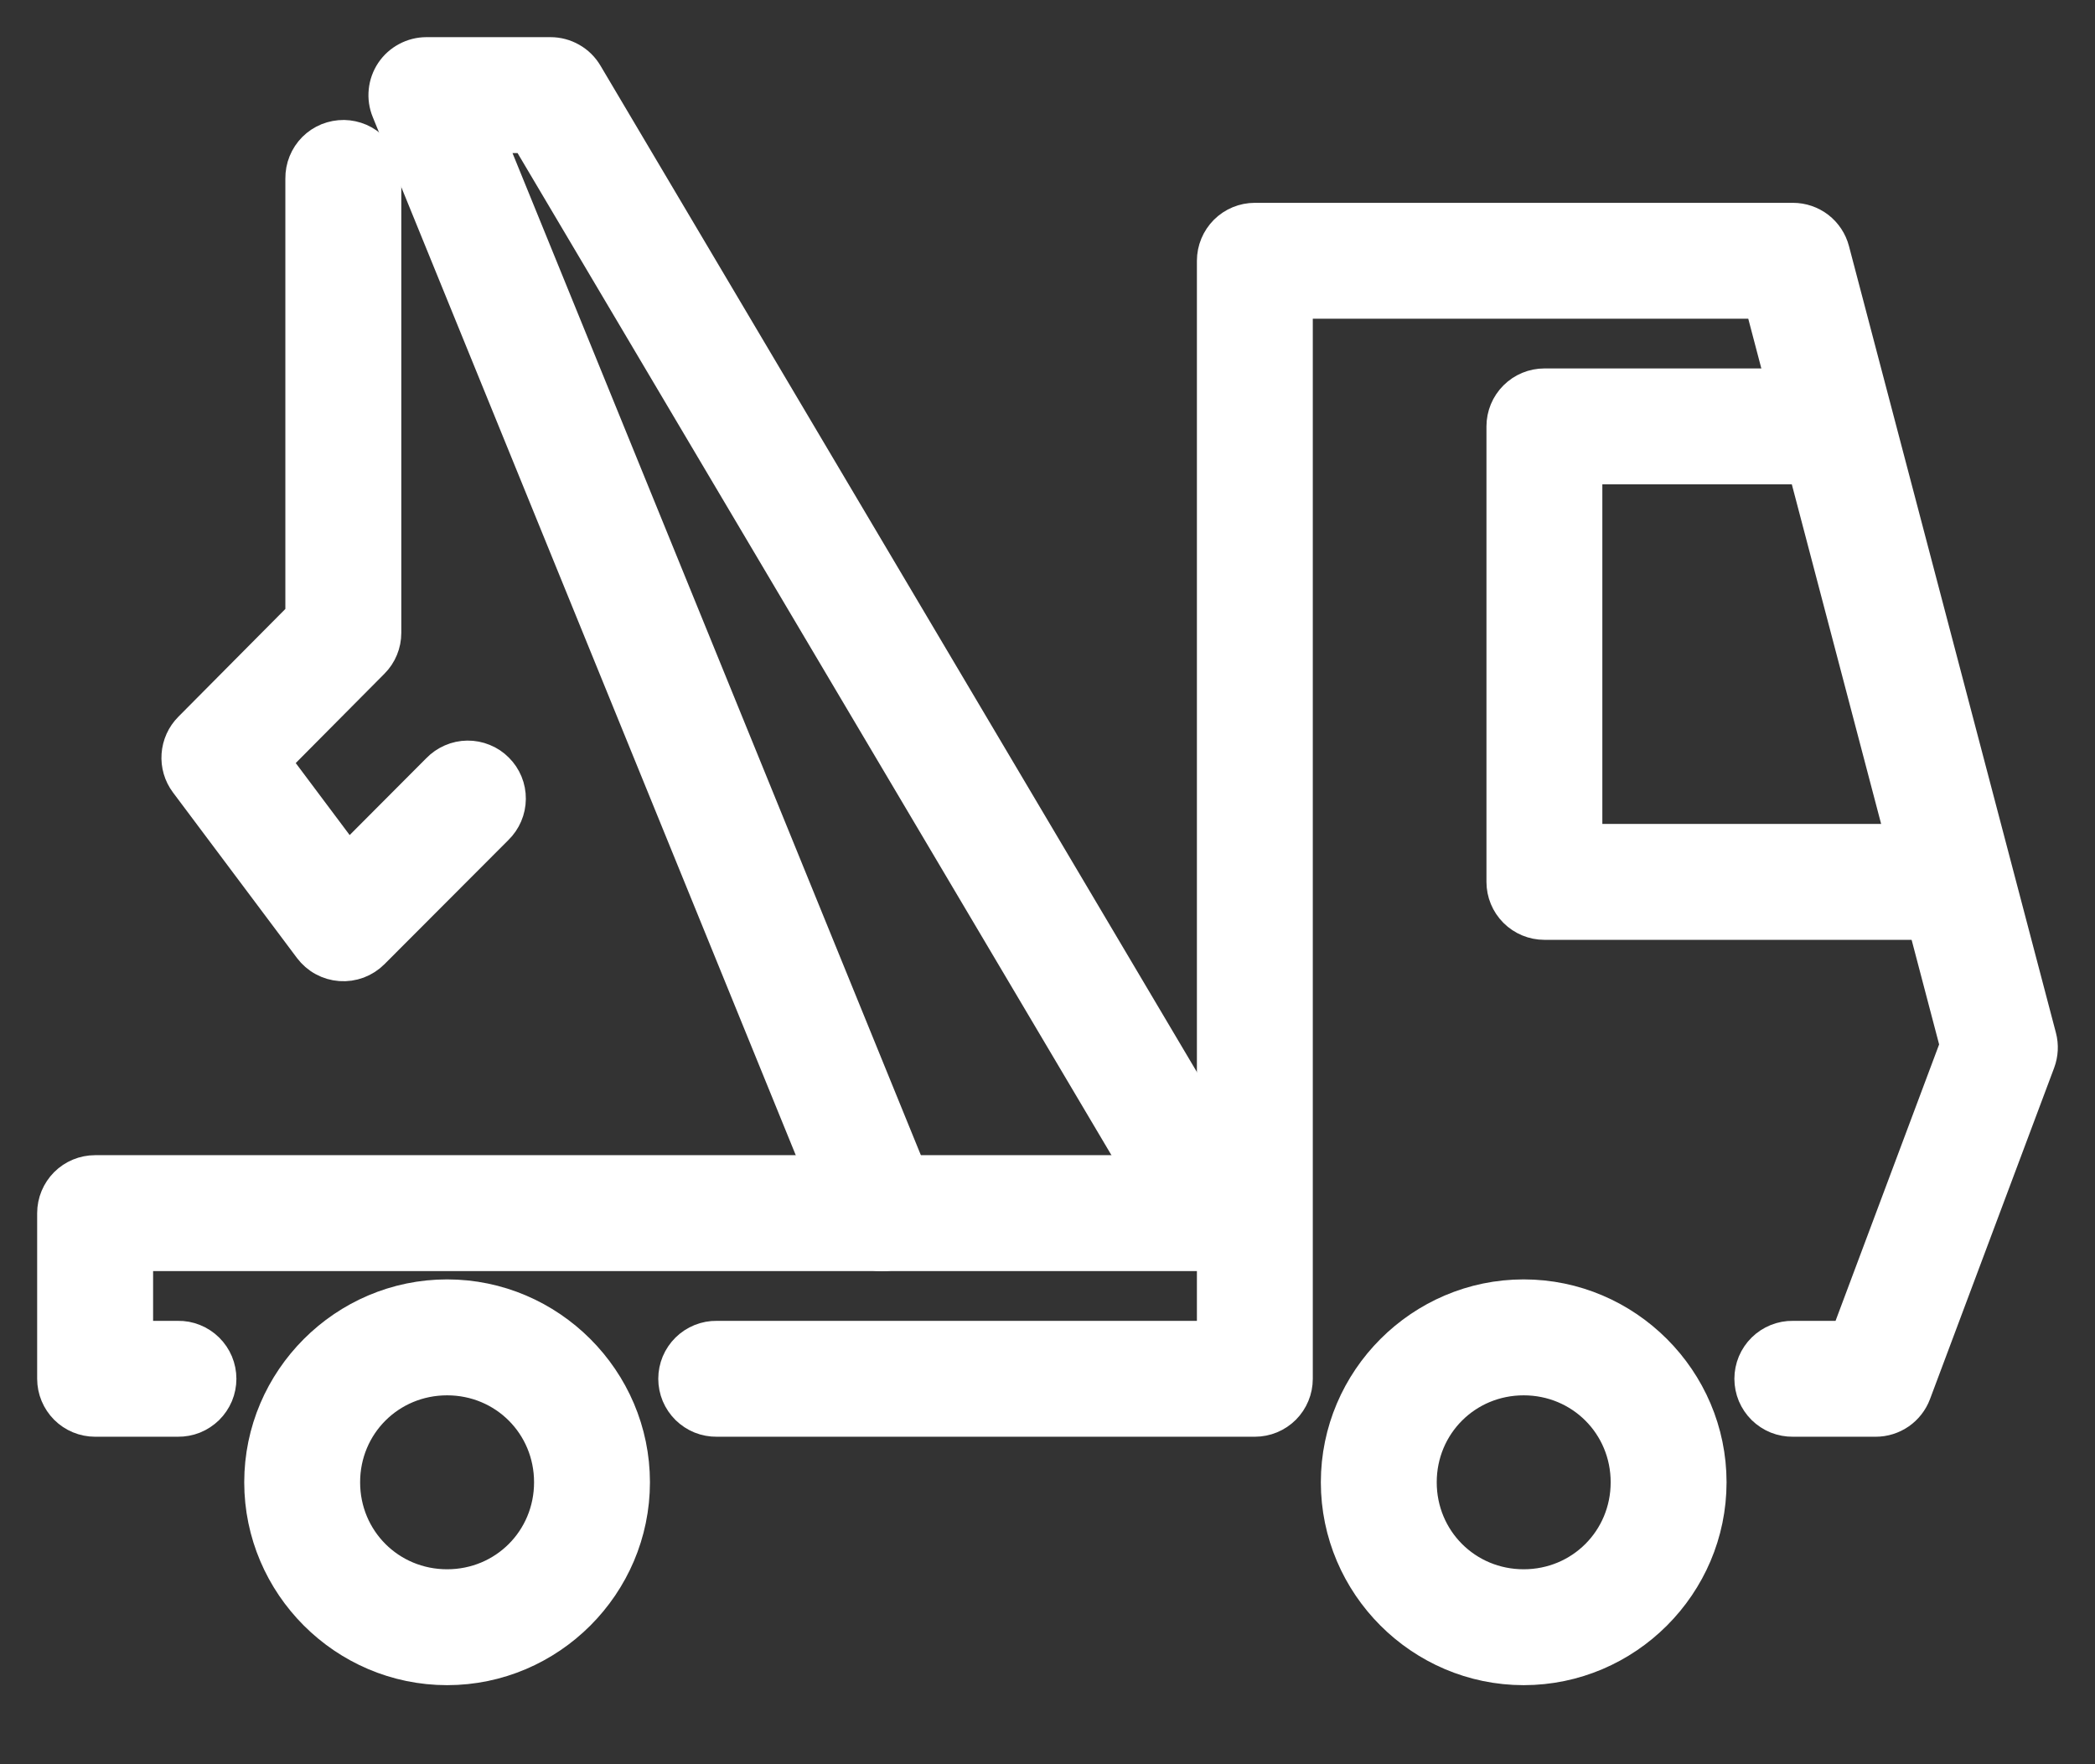
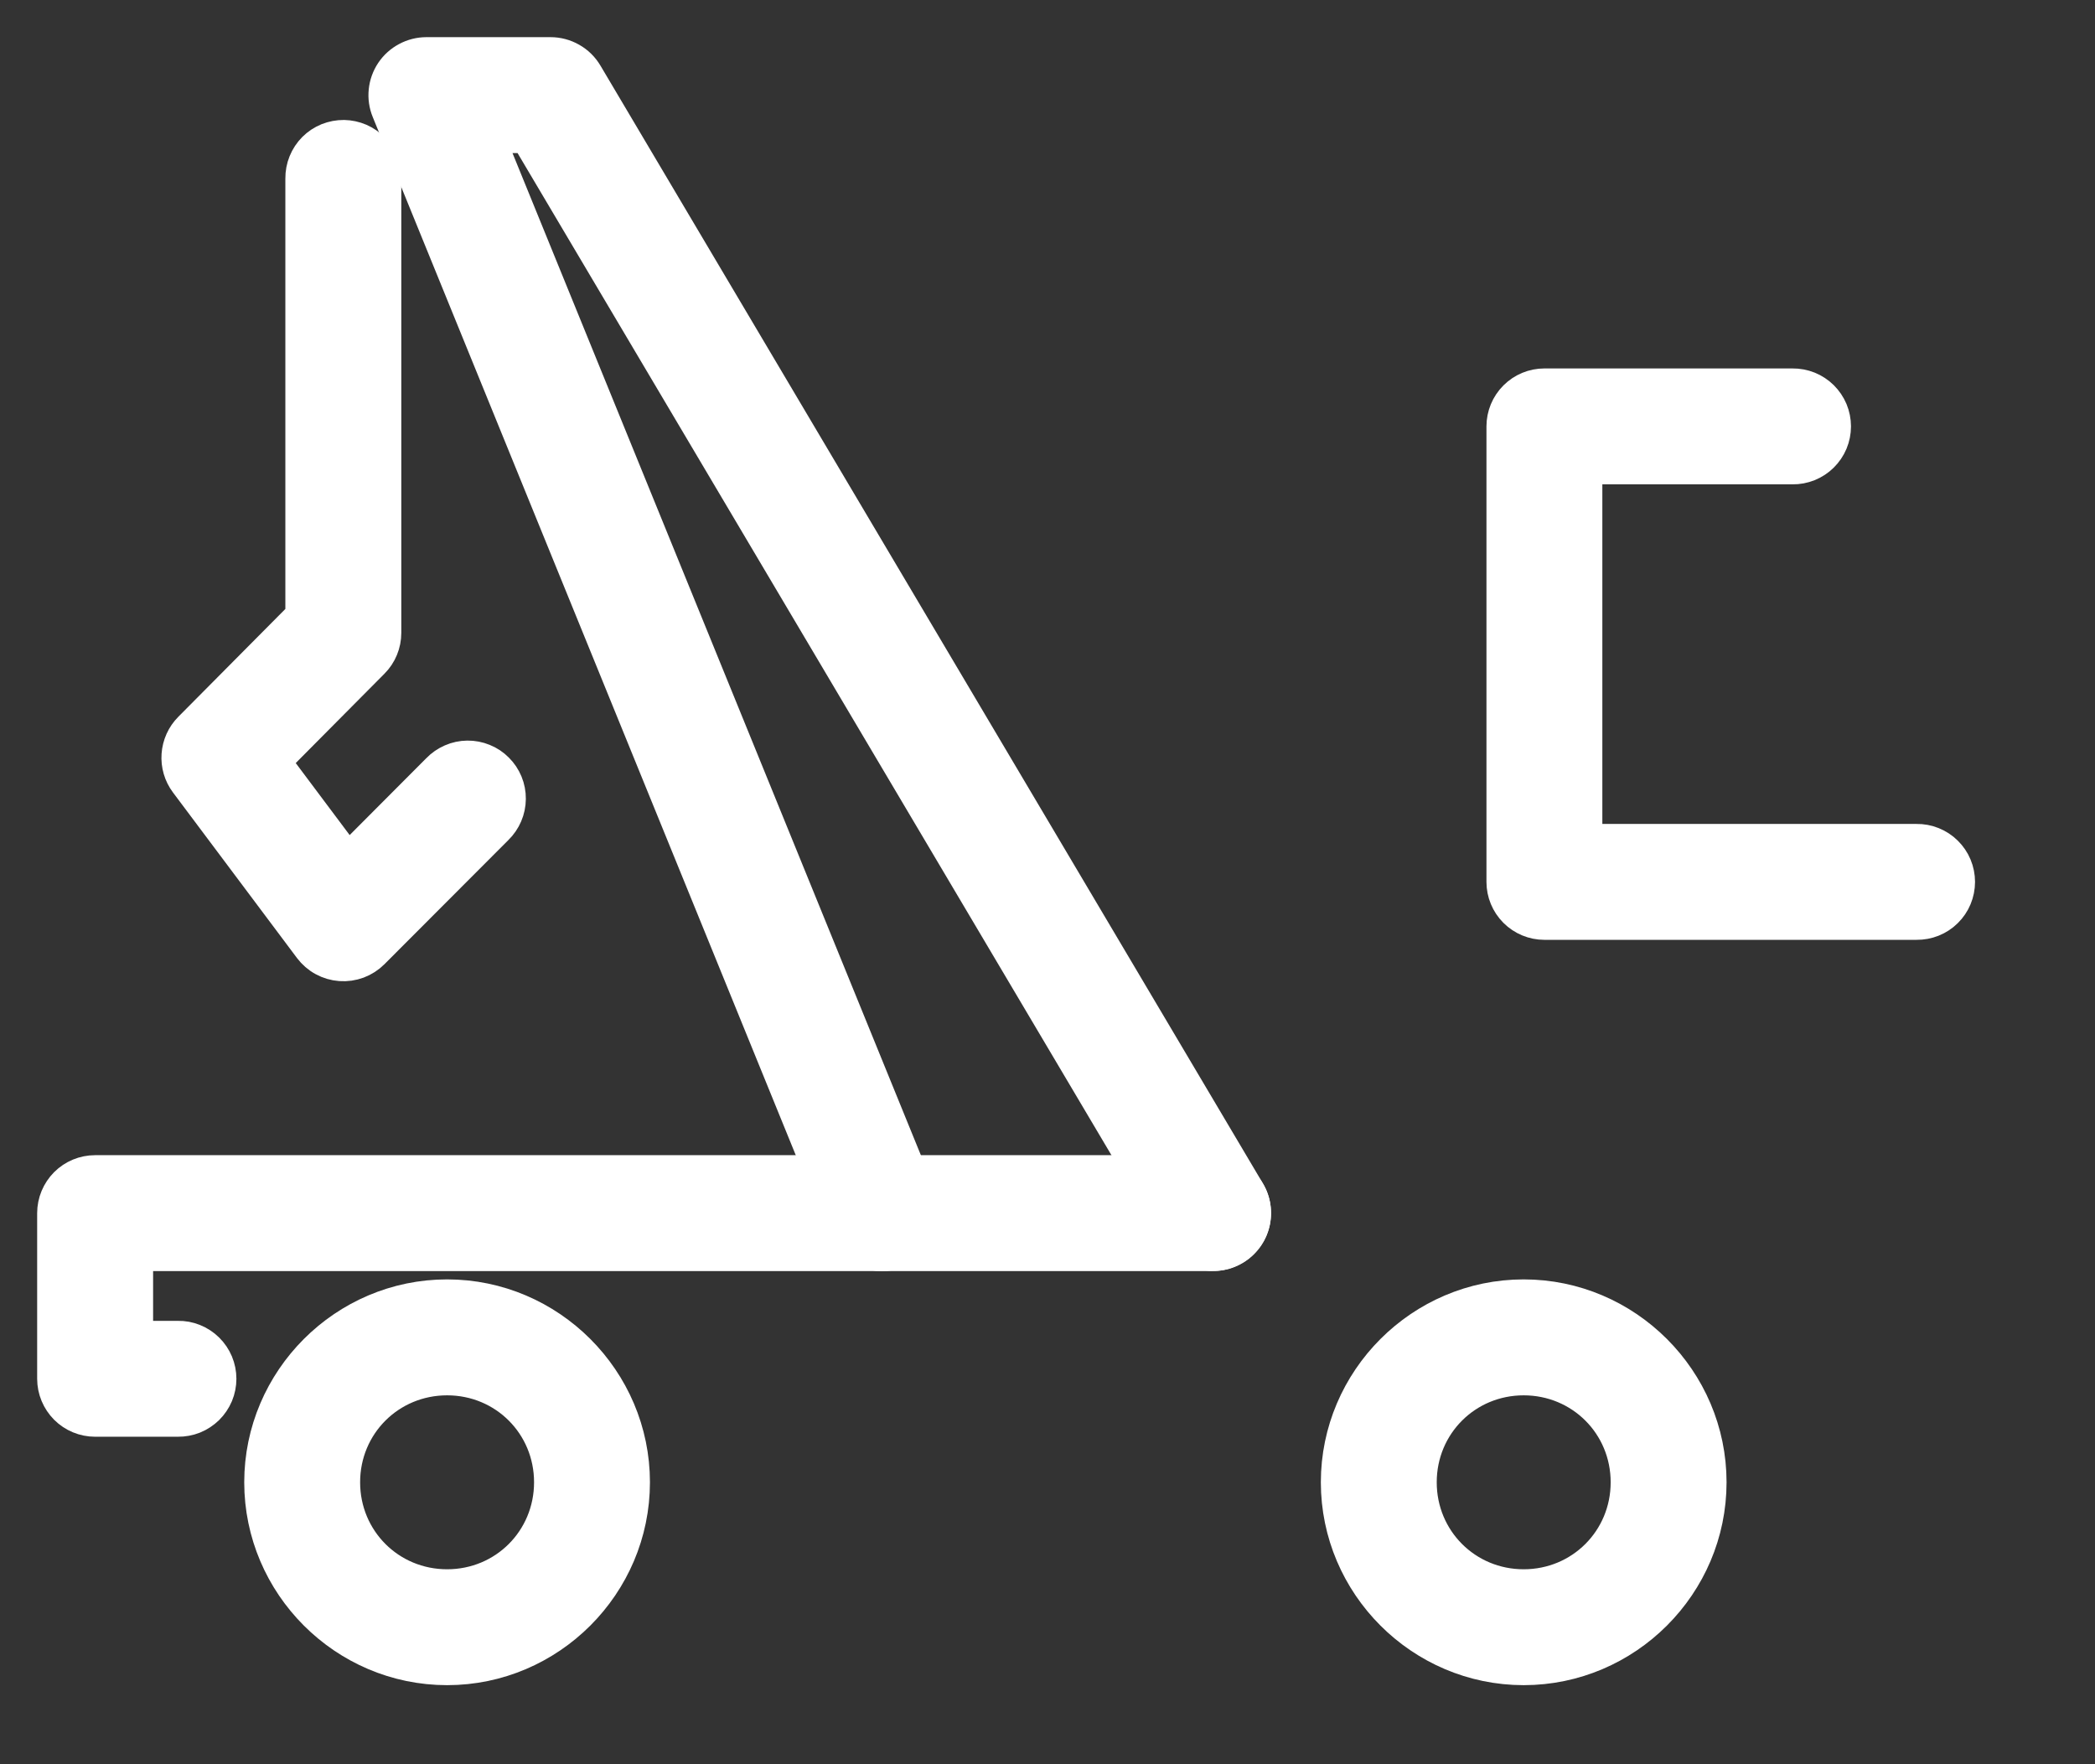
<svg xmlns="http://www.w3.org/2000/svg" width="38" height="32" viewBox="0 0 38 32" fill="none">
  <rect x="0" y="0" width="38" height="32" fill="#333333" stroke="none" />
  <path fill-rule="evenodd" clip-rule="evenodd" d="M6.239 2.476C6.338 2.478 6.435 2.499 6.526 2.538C6.616 2.577 6.698 2.634 6.767 2.705C6.836 2.776 6.89 2.859 6.926 2.951C6.962 3.043 6.98 3.141 6.979 3.239V11.479C6.979 11.677 6.901 11.868 6.761 12.008L4.969 13.813L6.31 15.604L7.945 13.964C8.014 13.892 8.097 13.835 8.189 13.795C8.28 13.755 8.379 13.734 8.479 13.733C8.579 13.732 8.678 13.751 8.77 13.789C8.863 13.826 8.947 13.882 9.017 13.953C9.088 14.023 9.144 14.107 9.182 14.199C9.22 14.291 9.239 14.391 9.238 14.49C9.237 14.59 9.217 14.689 9.177 14.781C9.138 14.872 9.081 14.955 9.009 15.025L6.76 17.278C6.684 17.354 6.592 17.413 6.491 17.451C6.39 17.488 6.283 17.504 6.175 17.496C6.068 17.488 5.963 17.458 5.869 17.406C5.774 17.355 5.692 17.283 5.627 17.197L3.377 14.193C3.269 14.049 3.217 13.87 3.23 13.691C3.243 13.511 3.319 13.342 3.446 13.214L5.476 11.169V3.239C5.475 3.139 5.493 3.039 5.531 2.946C5.569 2.852 5.625 2.768 5.696 2.696C5.767 2.625 5.852 2.569 5.945 2.531C6.039 2.494 6.139 2.475 6.239 2.476Z" fill="white" stroke="white" stroke-width="0.6" />
-   <path fill-rule="evenodd" clip-rule="evenodd" d="M32.521 3.979C32.687 3.979 32.848 4.034 32.98 4.135C33.111 4.237 33.205 4.379 33.247 4.539L37.001 18.809C37.041 18.96 37.032 19.119 36.978 19.264L34.726 25.273C34.672 25.416 34.576 25.539 34.451 25.626C34.325 25.713 34.176 25.76 34.023 25.76H32.521C32.422 25.761 32.323 25.743 32.23 25.706C32.138 25.669 32.054 25.613 31.983 25.544C31.912 25.474 31.856 25.39 31.817 25.299C31.779 25.207 31.759 25.108 31.759 25.009C31.759 24.909 31.779 24.811 31.817 24.719C31.856 24.627 31.912 24.544 31.983 24.474C32.054 24.404 32.138 24.349 32.23 24.312C32.323 24.275 32.422 24.256 32.521 24.258H33.502L35.487 18.96L31.942 5.481H23.512V25.009C23.512 25.208 23.433 25.399 23.293 25.54C23.152 25.681 22.961 25.76 22.761 25.76H13.002C12.902 25.761 12.803 25.743 12.711 25.706C12.619 25.669 12.535 25.613 12.464 25.544C12.393 25.474 12.337 25.39 12.298 25.299C12.26 25.207 12.24 25.108 12.24 25.009C12.24 24.909 12.26 24.811 12.298 24.719C12.337 24.627 12.393 24.544 12.464 24.474C12.535 24.404 12.619 24.349 12.711 24.312C12.803 24.275 12.902 24.256 13.002 24.258H22.01V4.73C22.01 4.531 22.09 4.34 22.23 4.199C22.371 4.058 22.562 3.979 22.761 3.979H32.521Z" fill="white" stroke="white" stroke-width="0.6" />
  <path d="M27.637 23.506C29.495 23.506 31.017 25.029 31.017 26.886C31.017 28.744 29.495 30.266 27.637 30.266C25.78 30.266 24.258 28.744 24.258 26.886C24.258 25.029 25.78 23.506 27.637 23.506ZM27.637 25.009C26.592 25.009 25.76 25.84 25.76 26.886C25.76 27.932 26.592 28.764 27.637 28.764C28.683 28.764 29.515 27.932 29.515 26.886C29.515 25.84 28.683 25.009 27.637 25.009Z" fill="white" stroke="white" stroke-width="0.6" />
  <path d="M8.11 23.506C9.967 23.506 11.489 25.029 11.489 26.886C11.489 28.744 9.967 30.266 8.11 30.266C6.252 30.266 4.73 28.744 4.73 26.886C4.73 25.029 6.252 23.506 8.11 23.506ZM8.11 25.009C7.064 25.009 6.232 25.84 6.232 26.886C6.232 27.932 7.064 28.764 8.11 28.764C9.156 28.764 9.987 27.932 9.987 26.886C9.987 25.84 9.156 25.009 8.11 25.009Z" fill="white" stroke="white" stroke-width="0.6" />
  <path fill-rule="evenodd" clip-rule="evenodd" d="M21.994 21.253C22.094 21.252 22.193 21.27 22.285 21.307C22.377 21.345 22.462 21.4 22.532 21.469C22.603 21.539 22.66 21.623 22.698 21.714C22.736 21.806 22.756 21.905 22.756 22.004C22.756 22.104 22.736 22.202 22.698 22.294C22.66 22.386 22.603 22.469 22.532 22.539C22.462 22.609 22.377 22.664 22.285 22.701C22.193 22.738 22.094 22.757 21.994 22.755H2.477V24.258H3.226C3.326 24.256 3.425 24.274 3.517 24.312C3.609 24.349 3.693 24.404 3.764 24.474C3.835 24.544 3.891 24.627 3.93 24.719C3.968 24.811 3.988 24.909 3.988 25.009C3.988 25.108 3.968 25.207 3.93 25.299C3.891 25.39 3.835 25.474 3.764 25.544C3.693 25.613 3.609 25.669 3.517 25.706C3.425 25.743 3.326 25.761 3.226 25.76H1.726C1.526 25.76 1.335 25.681 1.194 25.54C1.054 25.399 0.974 25.208 0.974 25.009V22.004C0.974 21.805 1.054 21.614 1.194 21.473C1.335 21.332 1.526 21.253 1.726 21.253H21.994Z" fill="white" stroke="white" stroke-width="0.6" />
  <path fill-rule="evenodd" clip-rule="evenodd" d="M9.986 0.974C10.116 0.974 10.245 1.008 10.358 1.073C10.472 1.137 10.566 1.23 10.633 1.343L22.646 21.613C22.697 21.698 22.731 21.792 22.746 21.89C22.761 21.988 22.756 22.088 22.732 22.184C22.708 22.281 22.665 22.371 22.605 22.451C22.546 22.53 22.472 22.598 22.386 22.648C22.301 22.699 22.206 22.732 22.108 22.746C22.01 22.759 21.91 22.754 21.814 22.729C21.717 22.704 21.627 22.66 21.548 22.6C21.469 22.54 21.403 22.464 21.353 22.378L9.559 2.477H8.85L16.688 21.711C16.728 21.803 16.748 21.901 16.749 22.001C16.75 22.101 16.731 22.199 16.693 22.292C16.655 22.384 16.599 22.468 16.529 22.538C16.458 22.608 16.374 22.664 16.282 22.702C16.189 22.74 16.09 22.759 15.991 22.758C15.891 22.757 15.793 22.736 15.701 22.697C15.609 22.657 15.527 22.6 15.457 22.528C15.388 22.456 15.334 22.372 15.298 22.279L7.039 2.01C6.992 1.896 6.974 1.772 6.987 1.649C6.999 1.527 7.042 1.409 7.11 1.307C7.179 1.204 7.272 1.121 7.381 1.063C7.489 1.005 7.611 0.974 7.734 0.974H9.986Z" fill="white" stroke="white" stroke-width="0.6" />
  <path fill-rule="evenodd" clip-rule="evenodd" d="M32.512 6.983C32.612 6.982 32.71 7 32.803 7.037C32.895 7.074 32.979 7.129 33.05 7.199C33.121 7.269 33.177 7.352 33.216 7.444C33.254 7.536 33.274 7.635 33.274 7.734C33.274 7.834 33.254 7.932 33.216 8.024C33.177 8.116 33.121 8.199 33.05 8.269C32.979 8.339 32.895 8.394 32.803 8.431C32.71 8.468 32.612 8.487 32.512 8.485H28.764V15.245H34.762C34.862 15.243 34.961 15.262 35.053 15.299C35.145 15.336 35.23 15.391 35.3 15.461C35.371 15.531 35.428 15.614 35.466 15.706C35.504 15.798 35.524 15.896 35.524 15.996C35.524 16.095 35.504 16.194 35.466 16.286C35.428 16.378 35.371 16.461 35.3 16.531C35.23 16.601 35.145 16.656 35.053 16.693C34.961 16.73 34.862 16.748 34.762 16.747H28.013C27.814 16.747 27.623 16.668 27.482 16.527C27.341 16.386 27.262 16.195 27.262 15.996V7.734C27.262 7.535 27.341 7.344 27.482 7.203C27.623 7.062 27.814 6.983 28.013 6.983H32.512Z" fill="white" stroke="white" stroke-width="0.6" />
</svg>